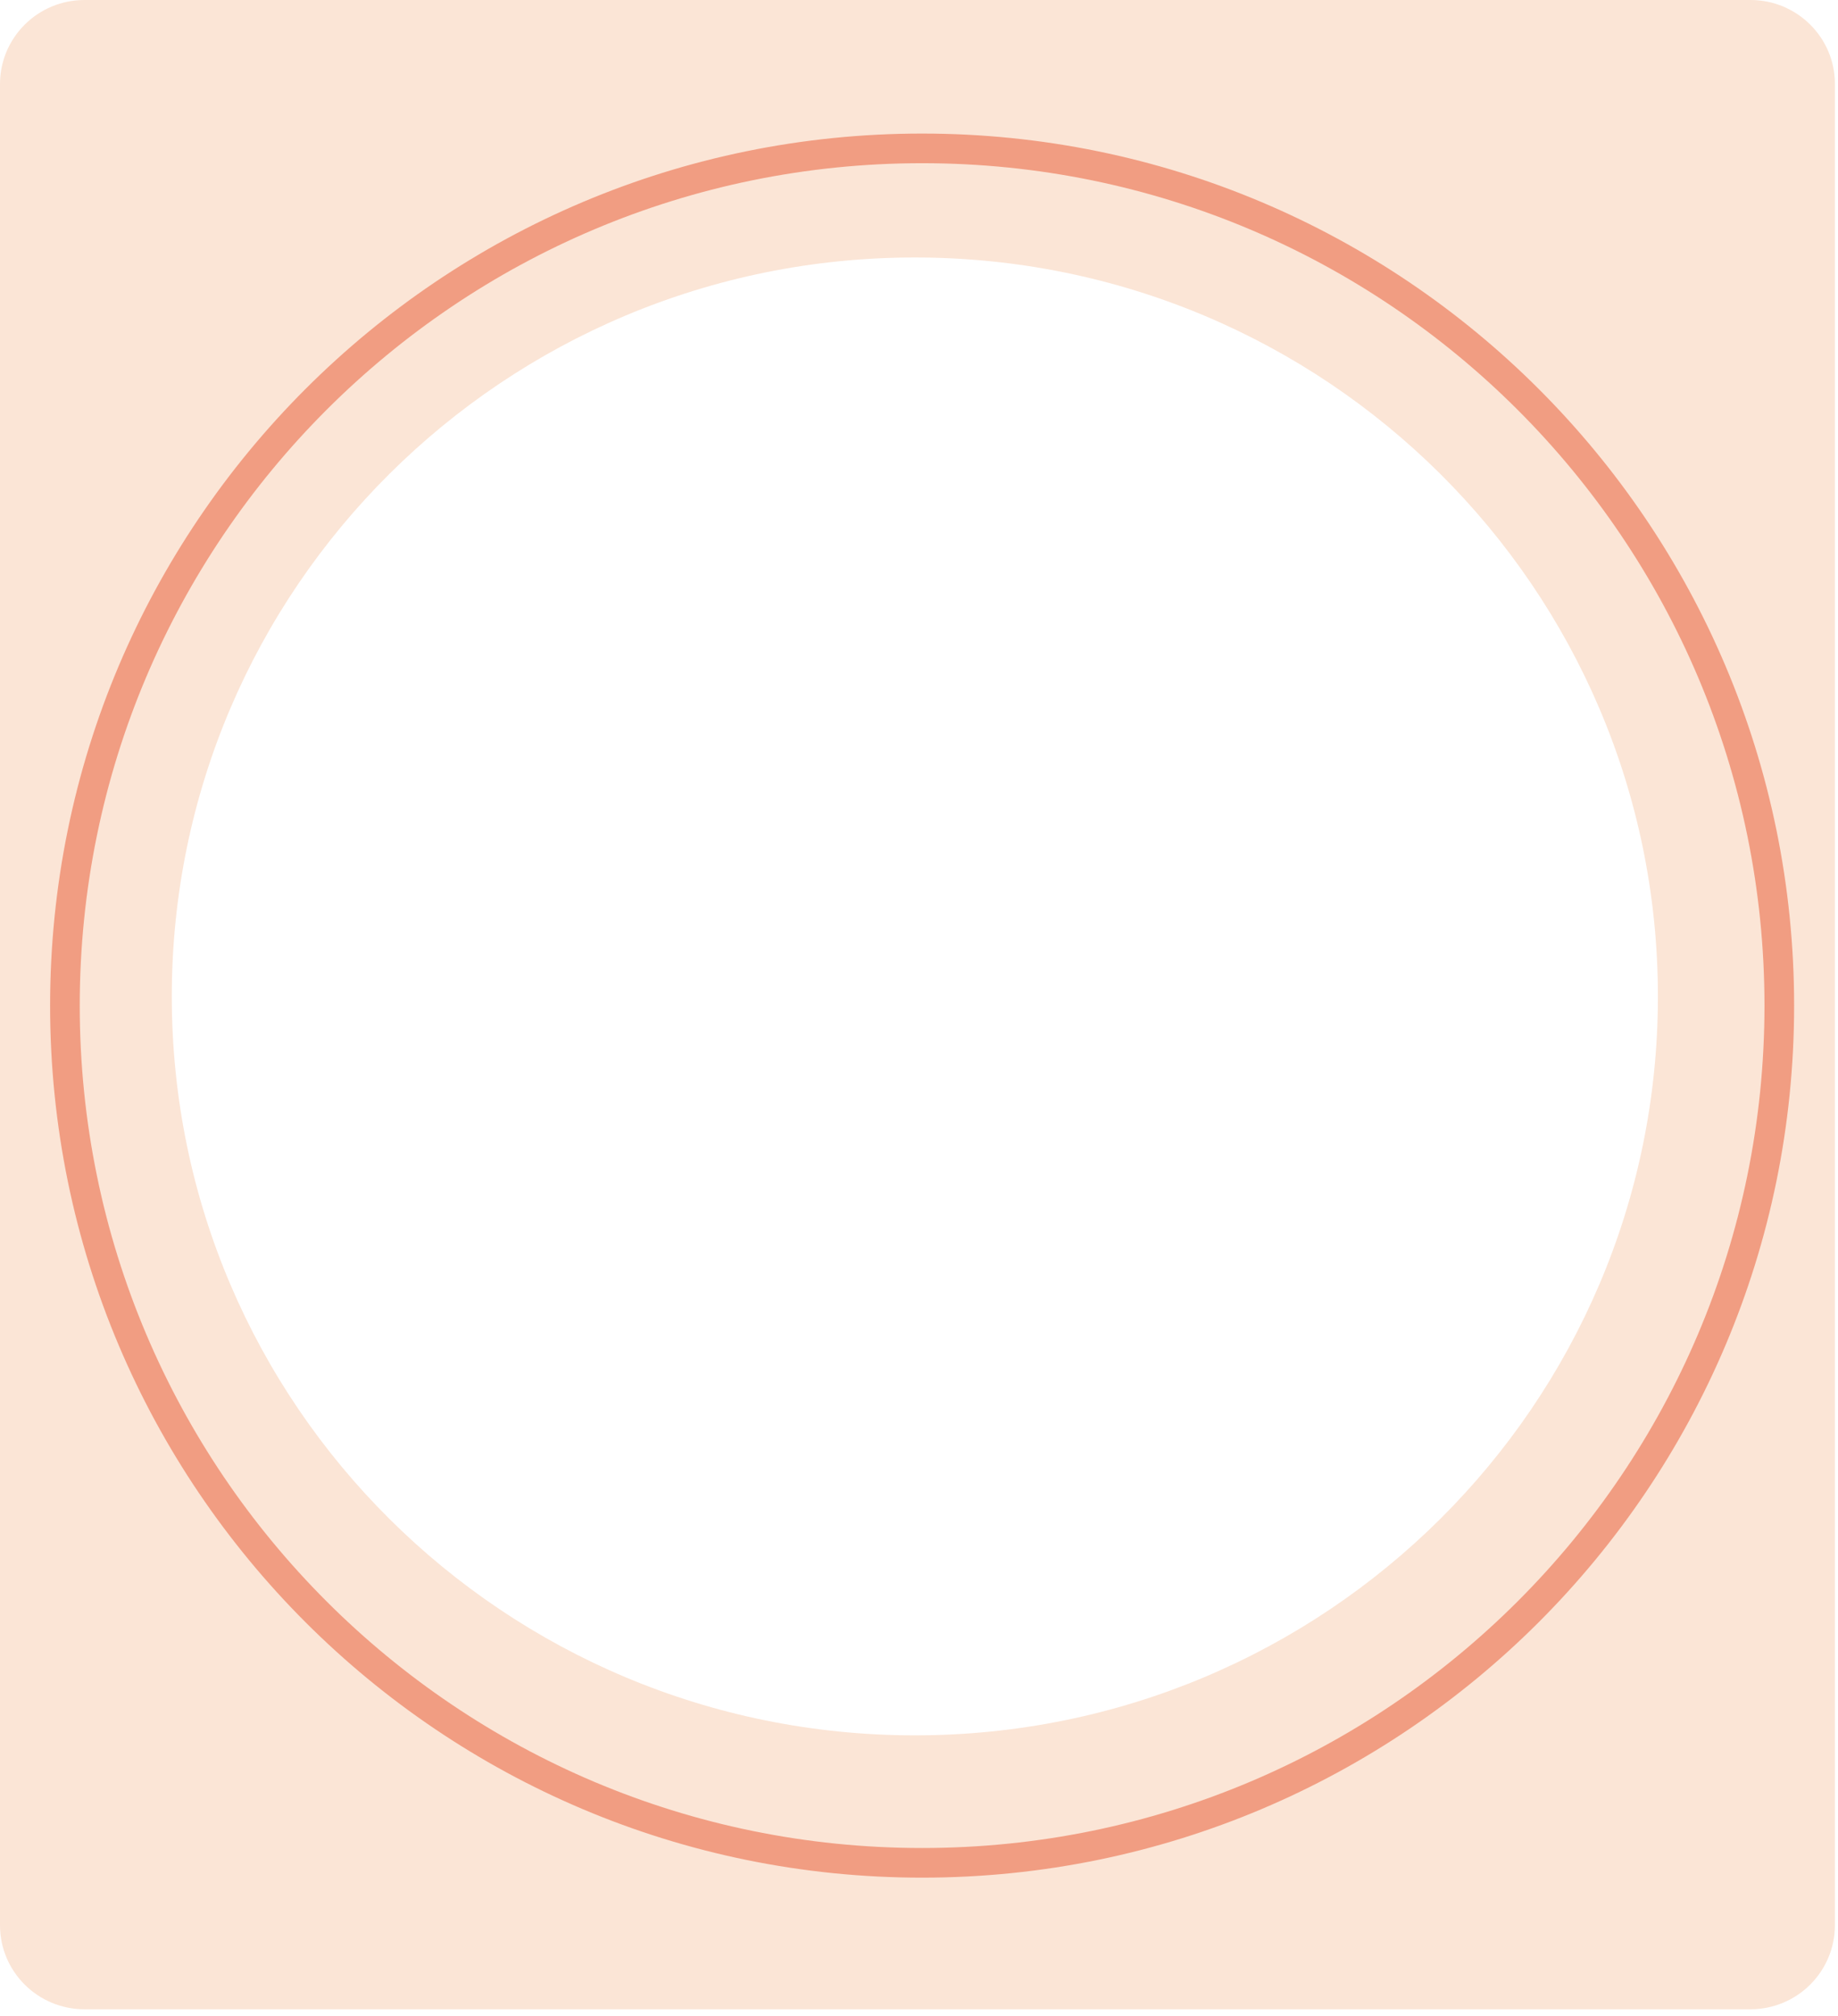
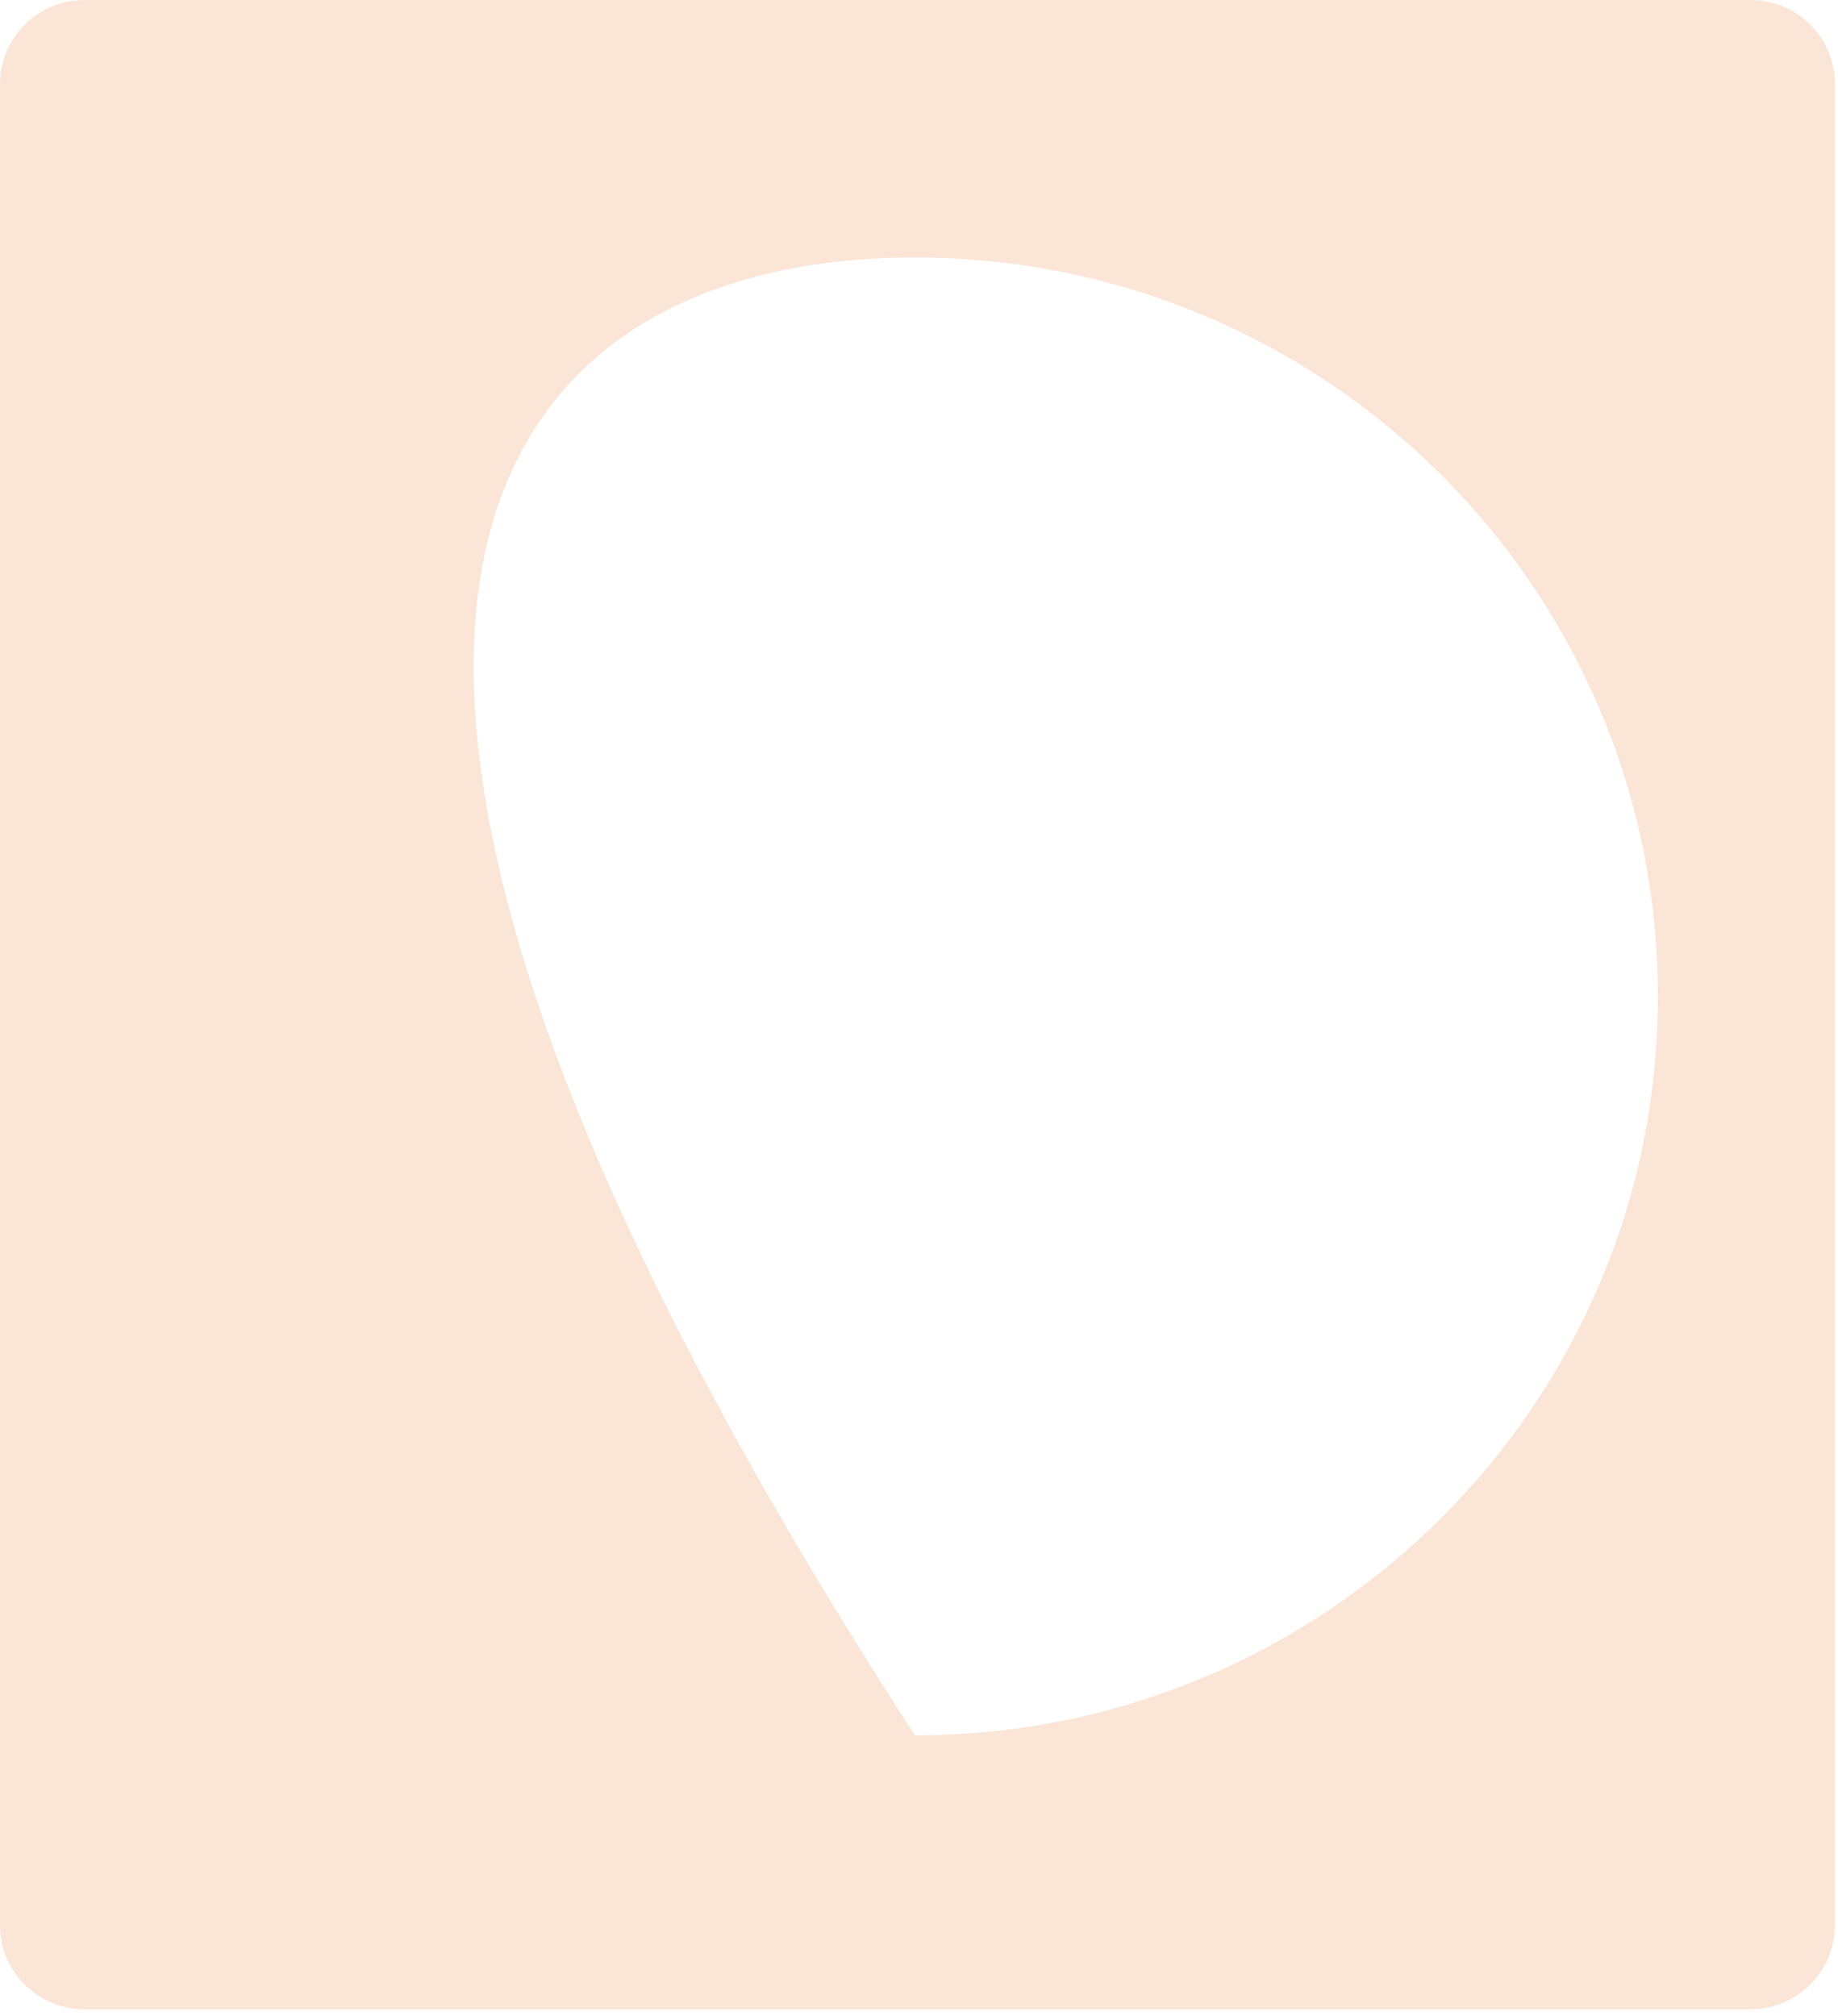
<svg xmlns="http://www.w3.org/2000/svg" width="124" height="136" viewBox="0 0 124 136" fill="none">
-   <path d="M118.1 0H5.7C2.55 0 0 2.54 0 5.67V129.88C0 133.01 2.55 135.55 5.7 135.55H118.09C121.24 135.55 123.79 133.01 123.79 129.88V5.67C123.8 2.54 121.24 0 118.1 0ZM61.72 117.07C34.03 117.07 11.59 94.75 11.59 67.22C11.59 39.69 34.03 17.37 61.72 17.37C89.41 17.37 111.85 39.69 111.85 67.22C111.85 94.75 89.41 117.07 61.72 117.07Z" fill="#FBE5D6" />
-   <path d="M62.21 125.67C94.148 125.67 120.04 99.779 120.04 67.84C120.04 35.901 94.148 10.01 62.21 10.01C30.271 10.01 4.38 35.901 4.38 67.84C4.38 99.779 30.271 125.67 62.21 125.67Z" stroke="#F19D82" stroke-width="2" stroke-miterlimit="10" />
+   <path d="M118.1 0H5.7C2.55 0 0 2.54 0 5.67V129.88C0 133.01 2.55 135.55 5.7 135.55H118.09C121.24 135.55 123.79 133.01 123.79 129.88V5.67C123.8 2.54 121.24 0 118.1 0ZM61.72 117.07C11.59 39.69 34.03 17.37 61.72 17.37C89.41 17.37 111.85 39.69 111.85 67.22C111.85 94.75 89.41 117.07 61.72 117.07Z" fill="#FBE5D6" />
</svg>